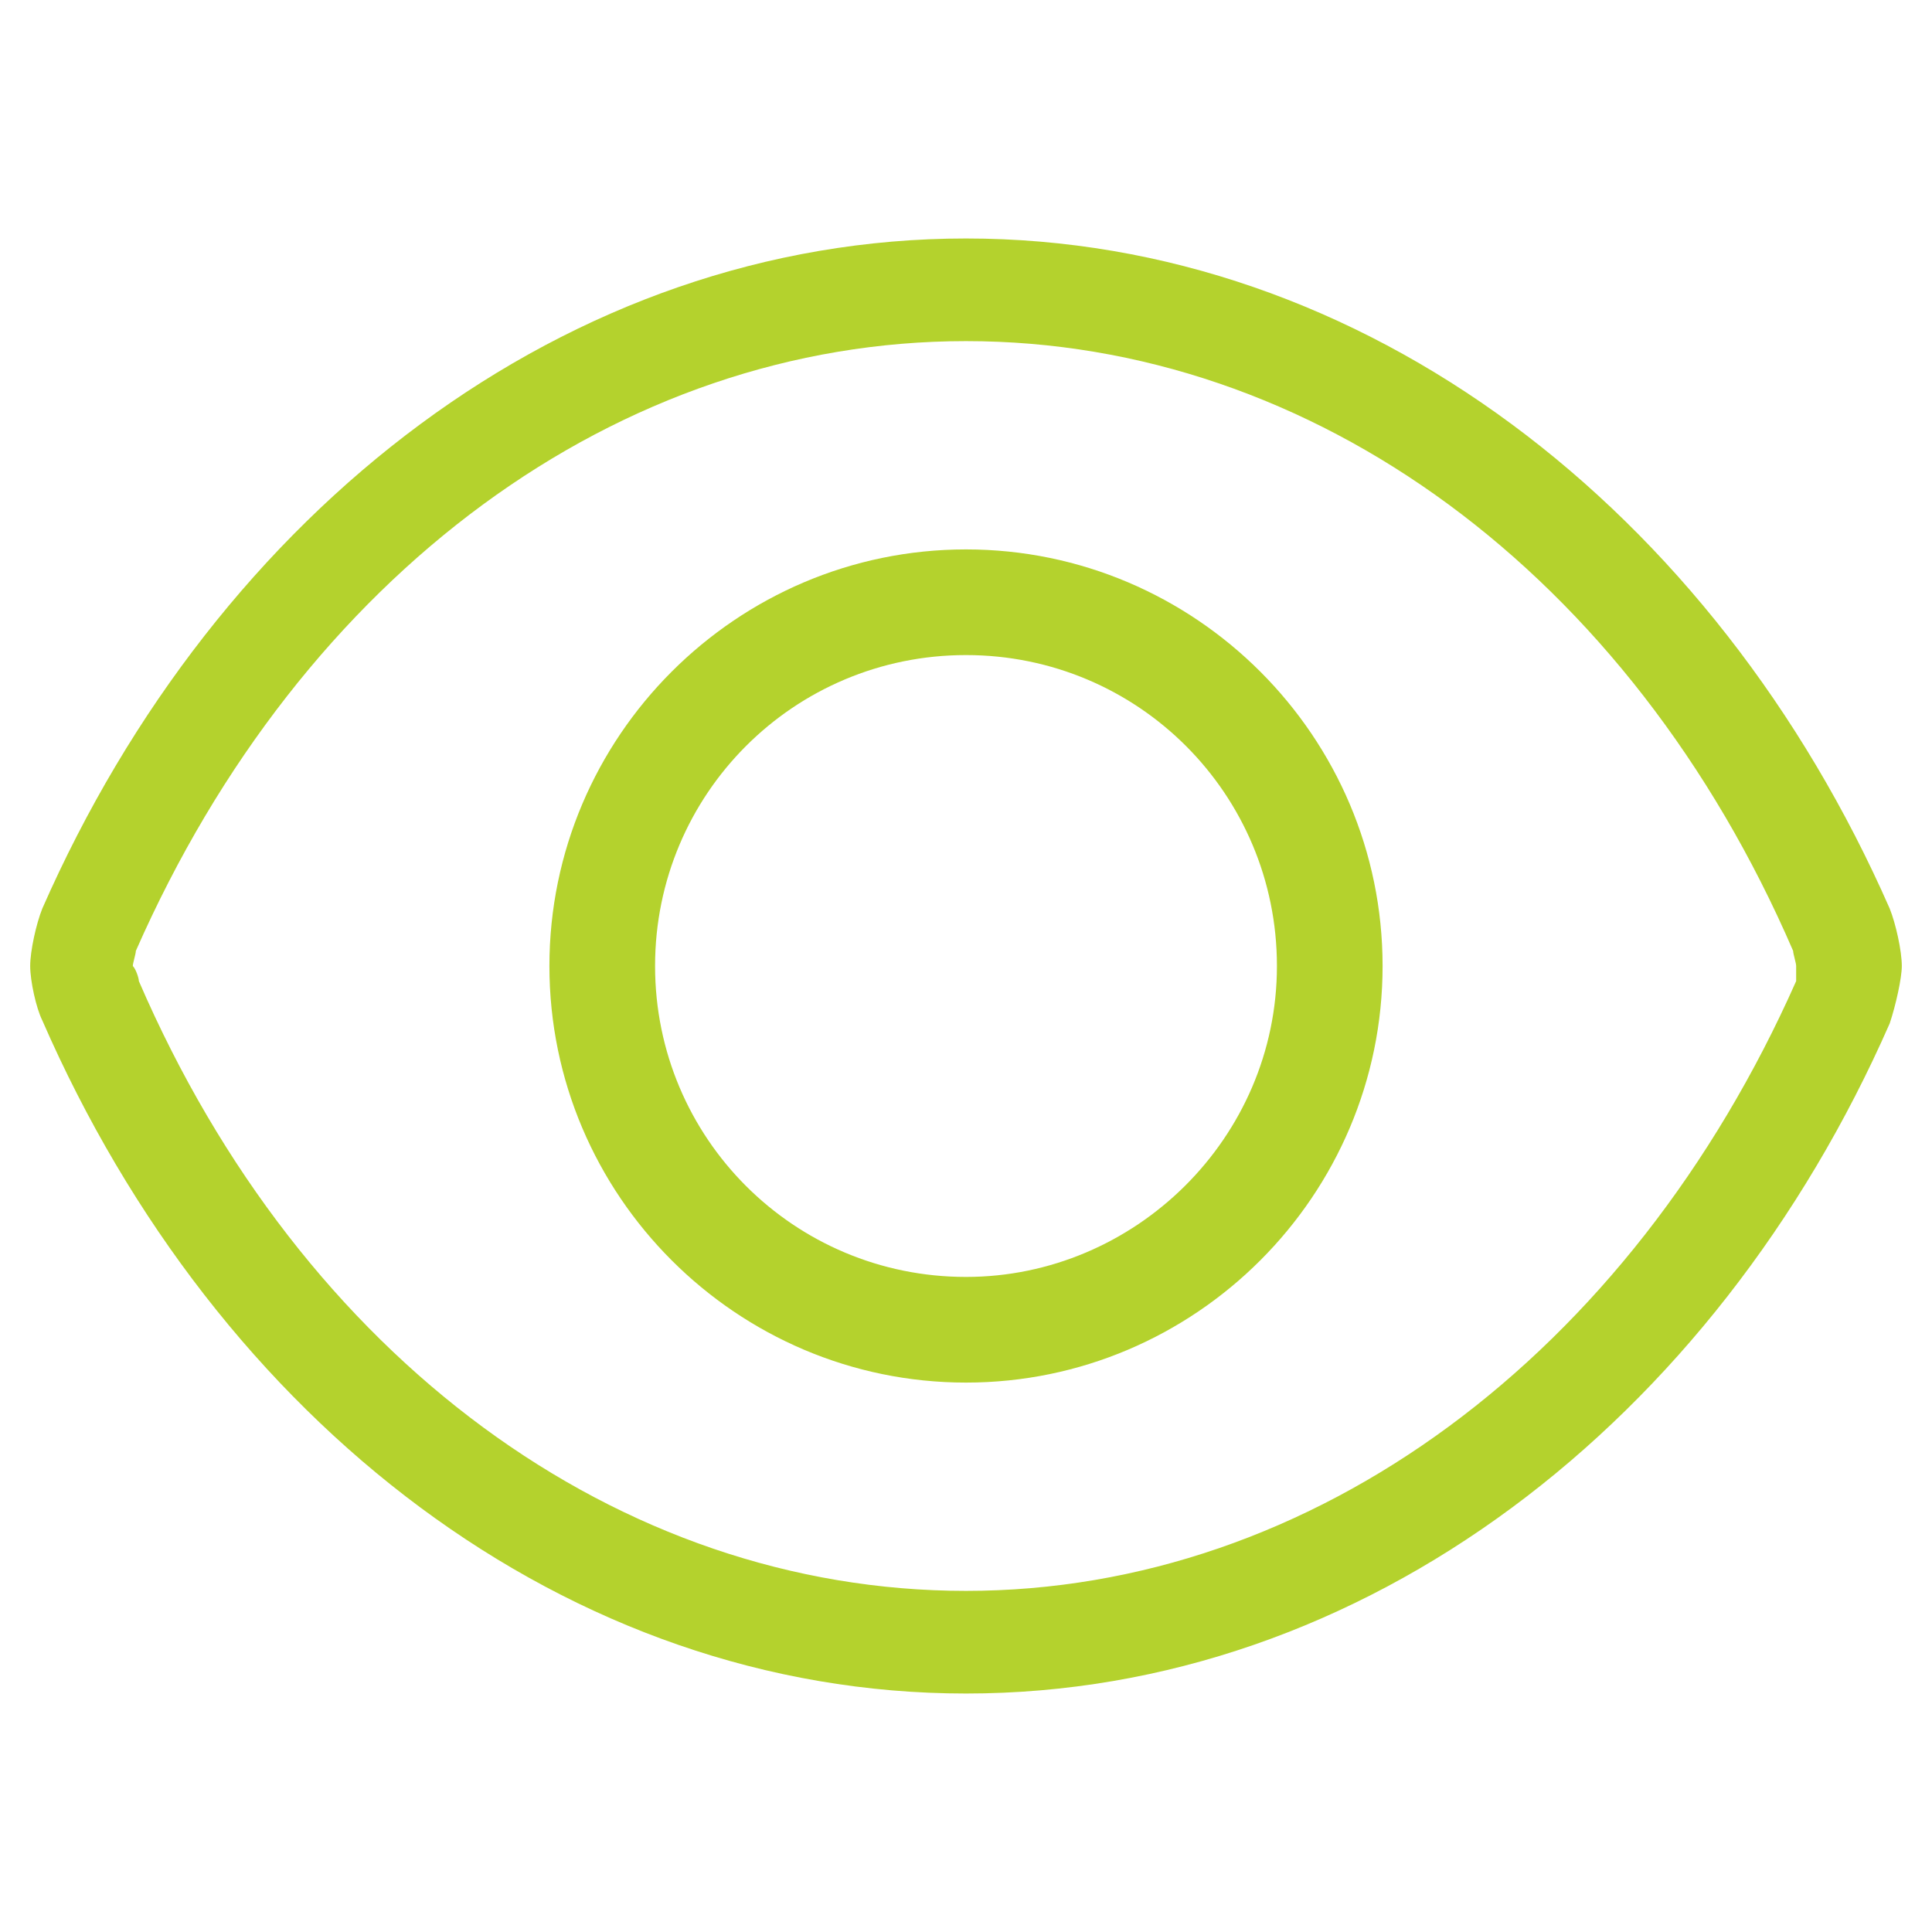
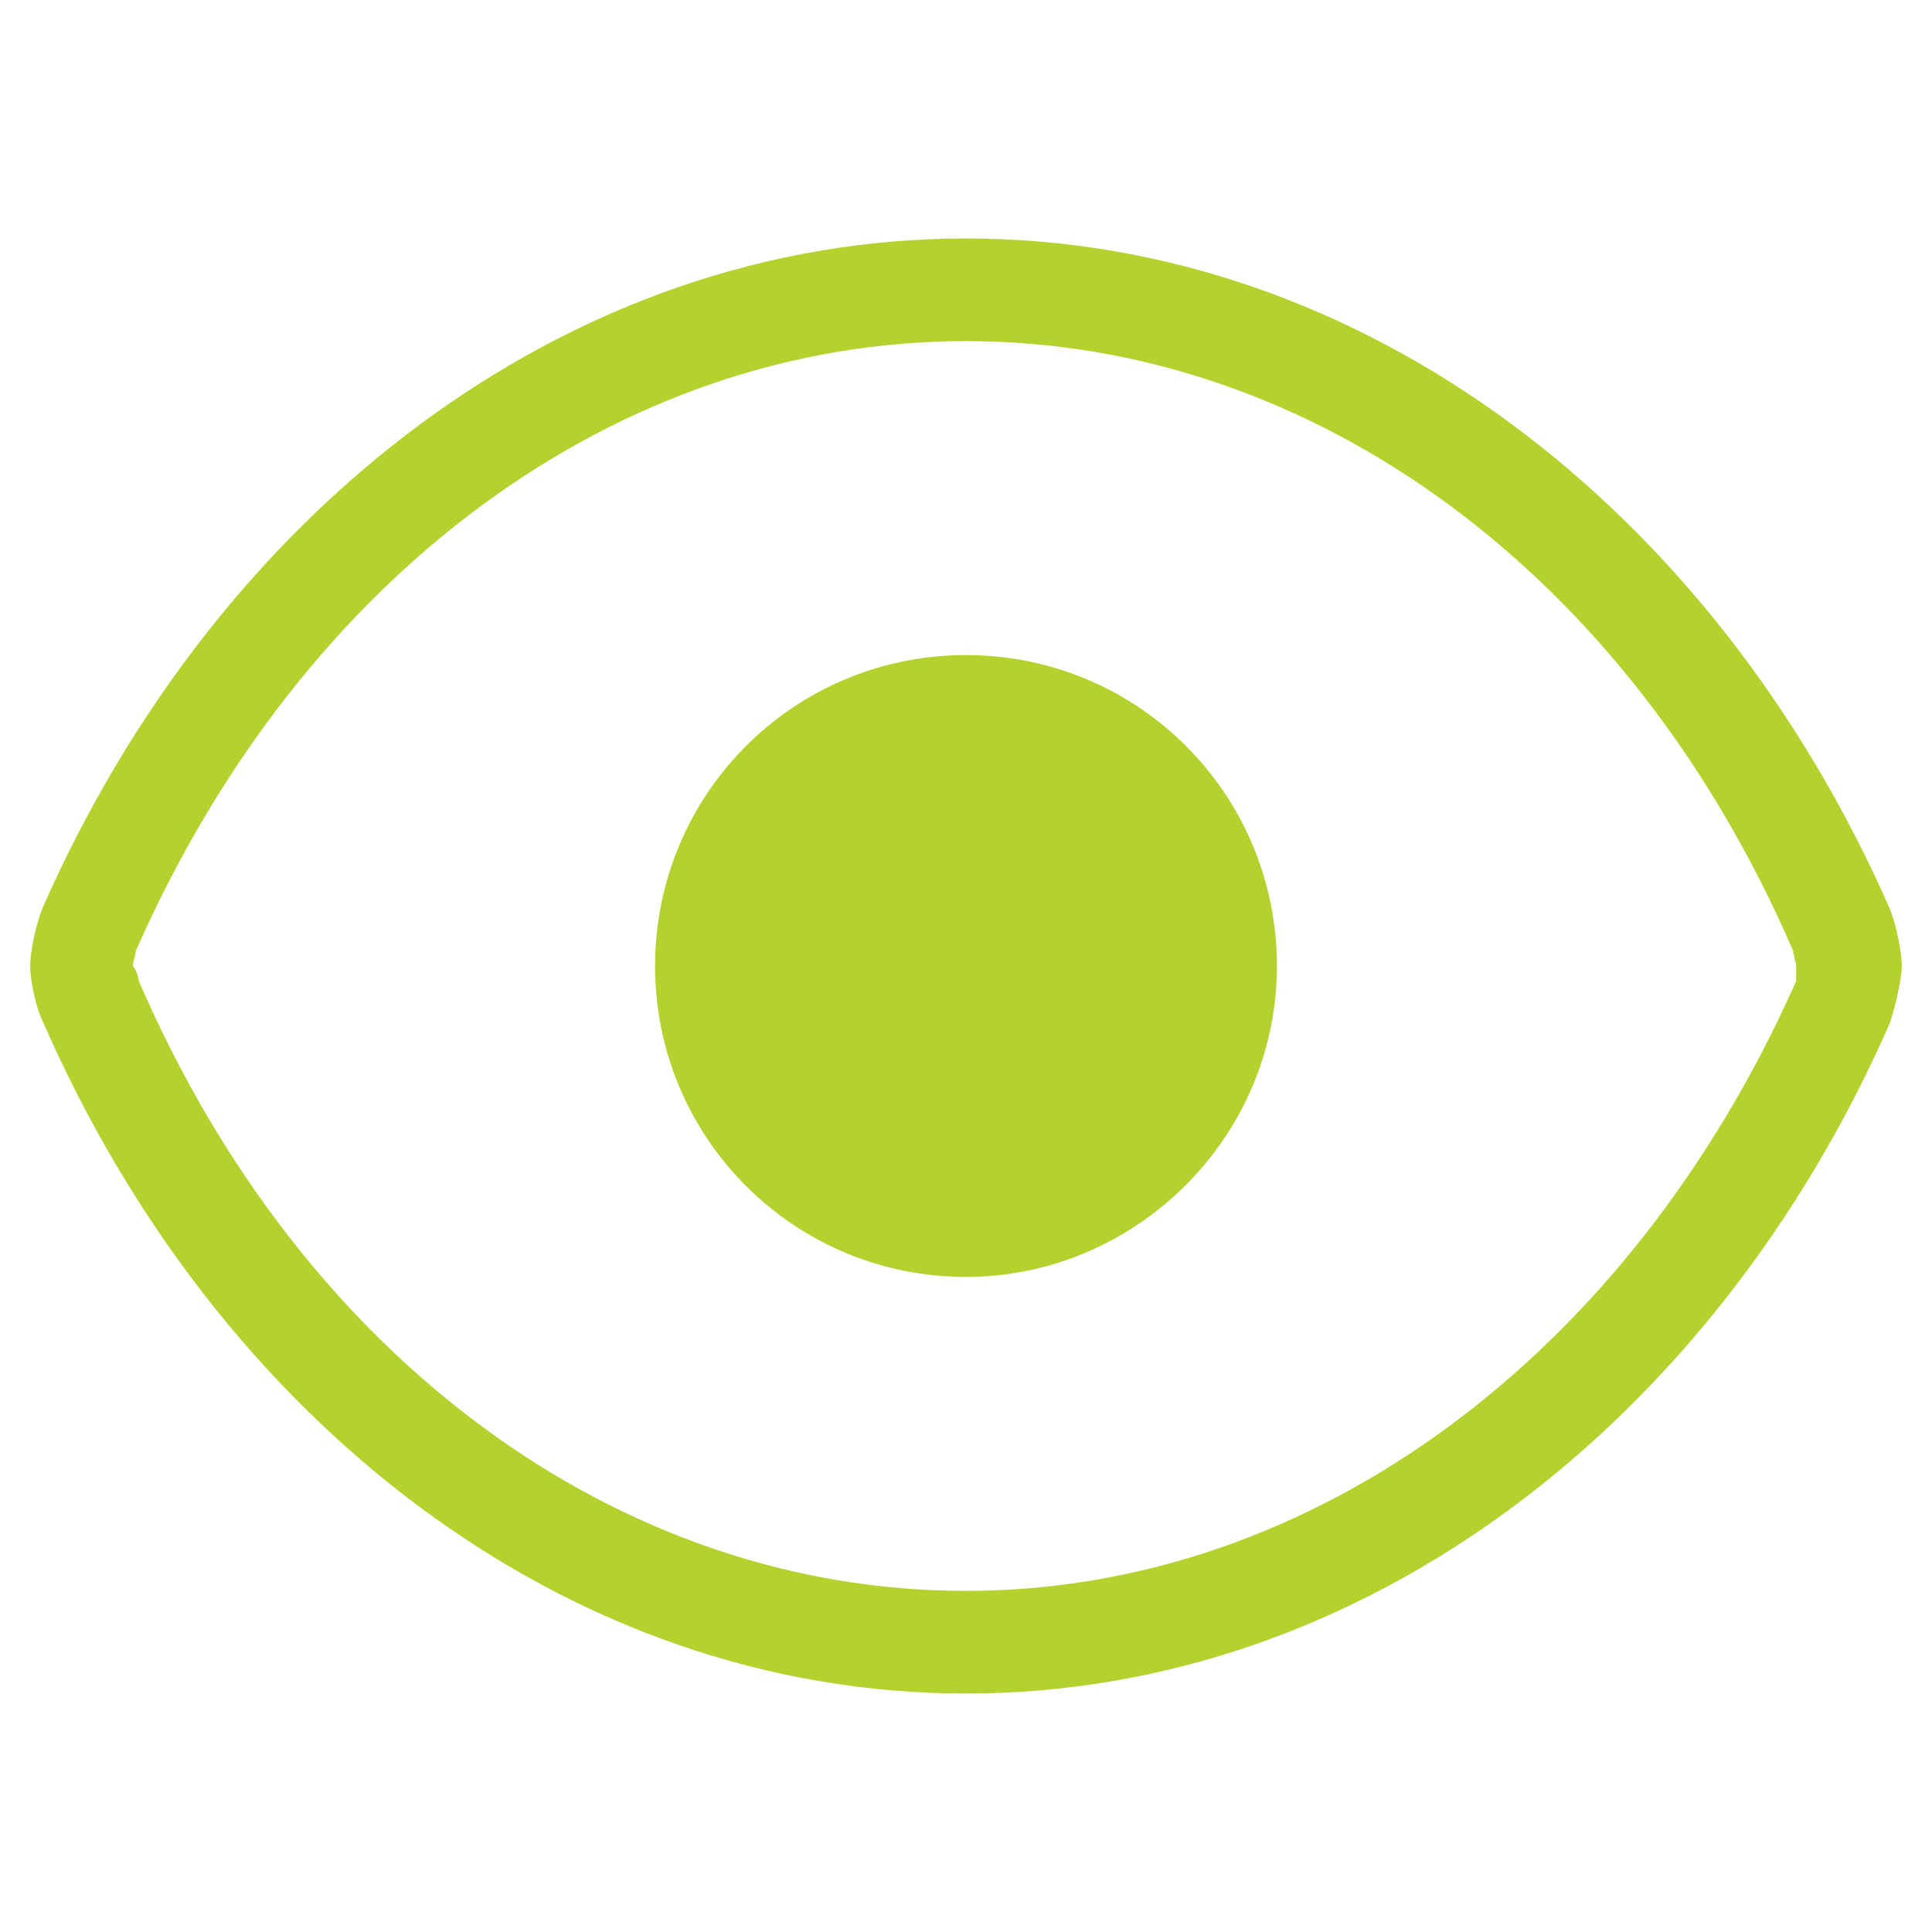
<svg xmlns="http://www.w3.org/2000/svg" version="1.2" viewBox="0 0 64 64" width="64" height="64">
  <title>ikona_obserwowalnosc-svg</title>
  <style>
		.s0 { fill: #b4d22d } 
	</style>
-   <path id="Layer" fill-rule="evenodd" class="s0" d="m63 32c0 0.4-0.2 1.3-0.4 1.9-5.8 13.2-17.4 22.2-30.6 22.2-13.2 0-24.8-9-30.6-22.3-0.2-0.4-0.4-1.3-0.4-1.8 0-0.5 0.2-1.4 0.4-1.9 5.8-13.2 17.4-22.2 30.6-22.2 13.2 0 24.8 9 30.6 22.2 0.2 0.5 0.4 1.4 0.4 1.9zm-3.5 0c0-0.1-0.1-0.4-0.1-0.5-5.4-12.5-15.9-20.2-27.4-20.2-11.5 0-22 7.7-27.5 20.2 0 0.1-0.1 0.4-0.1 0.5 0.1 0.1 0.2 0.4 0.2 0.5 5.4 12.5 15.9 20.2 27.4 20.2 11.5 0 22-7.8 27.5-20.2 0-0.1 0-0.4 0-0.5zm-13.7 0c0 7.6-6.2 13.8-13.8 13.8-7.6 0-13.8-6.2-13.8-13.8 0-7.6 6.2-13.8 13.8-13.8 7.6 0 13.8 6.2 13.8 13.8zm-3.5 0c0-5.7-4.6-10.3-10.3-10.3-5.7 0-10.3 4.6-10.3 10.3 0 5.7 4.6 10.3 10.3 10.3 5.6 0 10.3-4.6 10.3-10.3z" />
+   <path id="Layer" fill-rule="evenodd" class="s0" d="m63 32c0 0.4-0.2 1.3-0.4 1.9-5.8 13.2-17.4 22.2-30.6 22.2-13.2 0-24.8-9-30.6-22.3-0.2-0.4-0.4-1.3-0.4-1.8 0-0.5 0.2-1.4 0.4-1.9 5.8-13.2 17.4-22.2 30.6-22.2 13.2 0 24.8 9 30.6 22.2 0.2 0.5 0.4 1.4 0.4 1.9zm-3.5 0c0-0.1-0.1-0.4-0.1-0.5-5.4-12.5-15.9-20.2-27.4-20.2-11.5 0-22 7.7-27.5 20.2 0 0.1-0.1 0.4-0.1 0.5 0.1 0.1 0.2 0.4 0.2 0.5 5.4 12.5 15.9 20.2 27.4 20.2 11.5 0 22-7.8 27.5-20.2 0-0.1 0-0.4 0-0.5zm-13.7 0zm-3.5 0c0-5.7-4.6-10.3-10.3-10.3-5.7 0-10.3 4.6-10.3 10.3 0 5.7 4.6 10.3 10.3 10.3 5.6 0 10.3-4.6 10.3-10.3z" />
</svg>